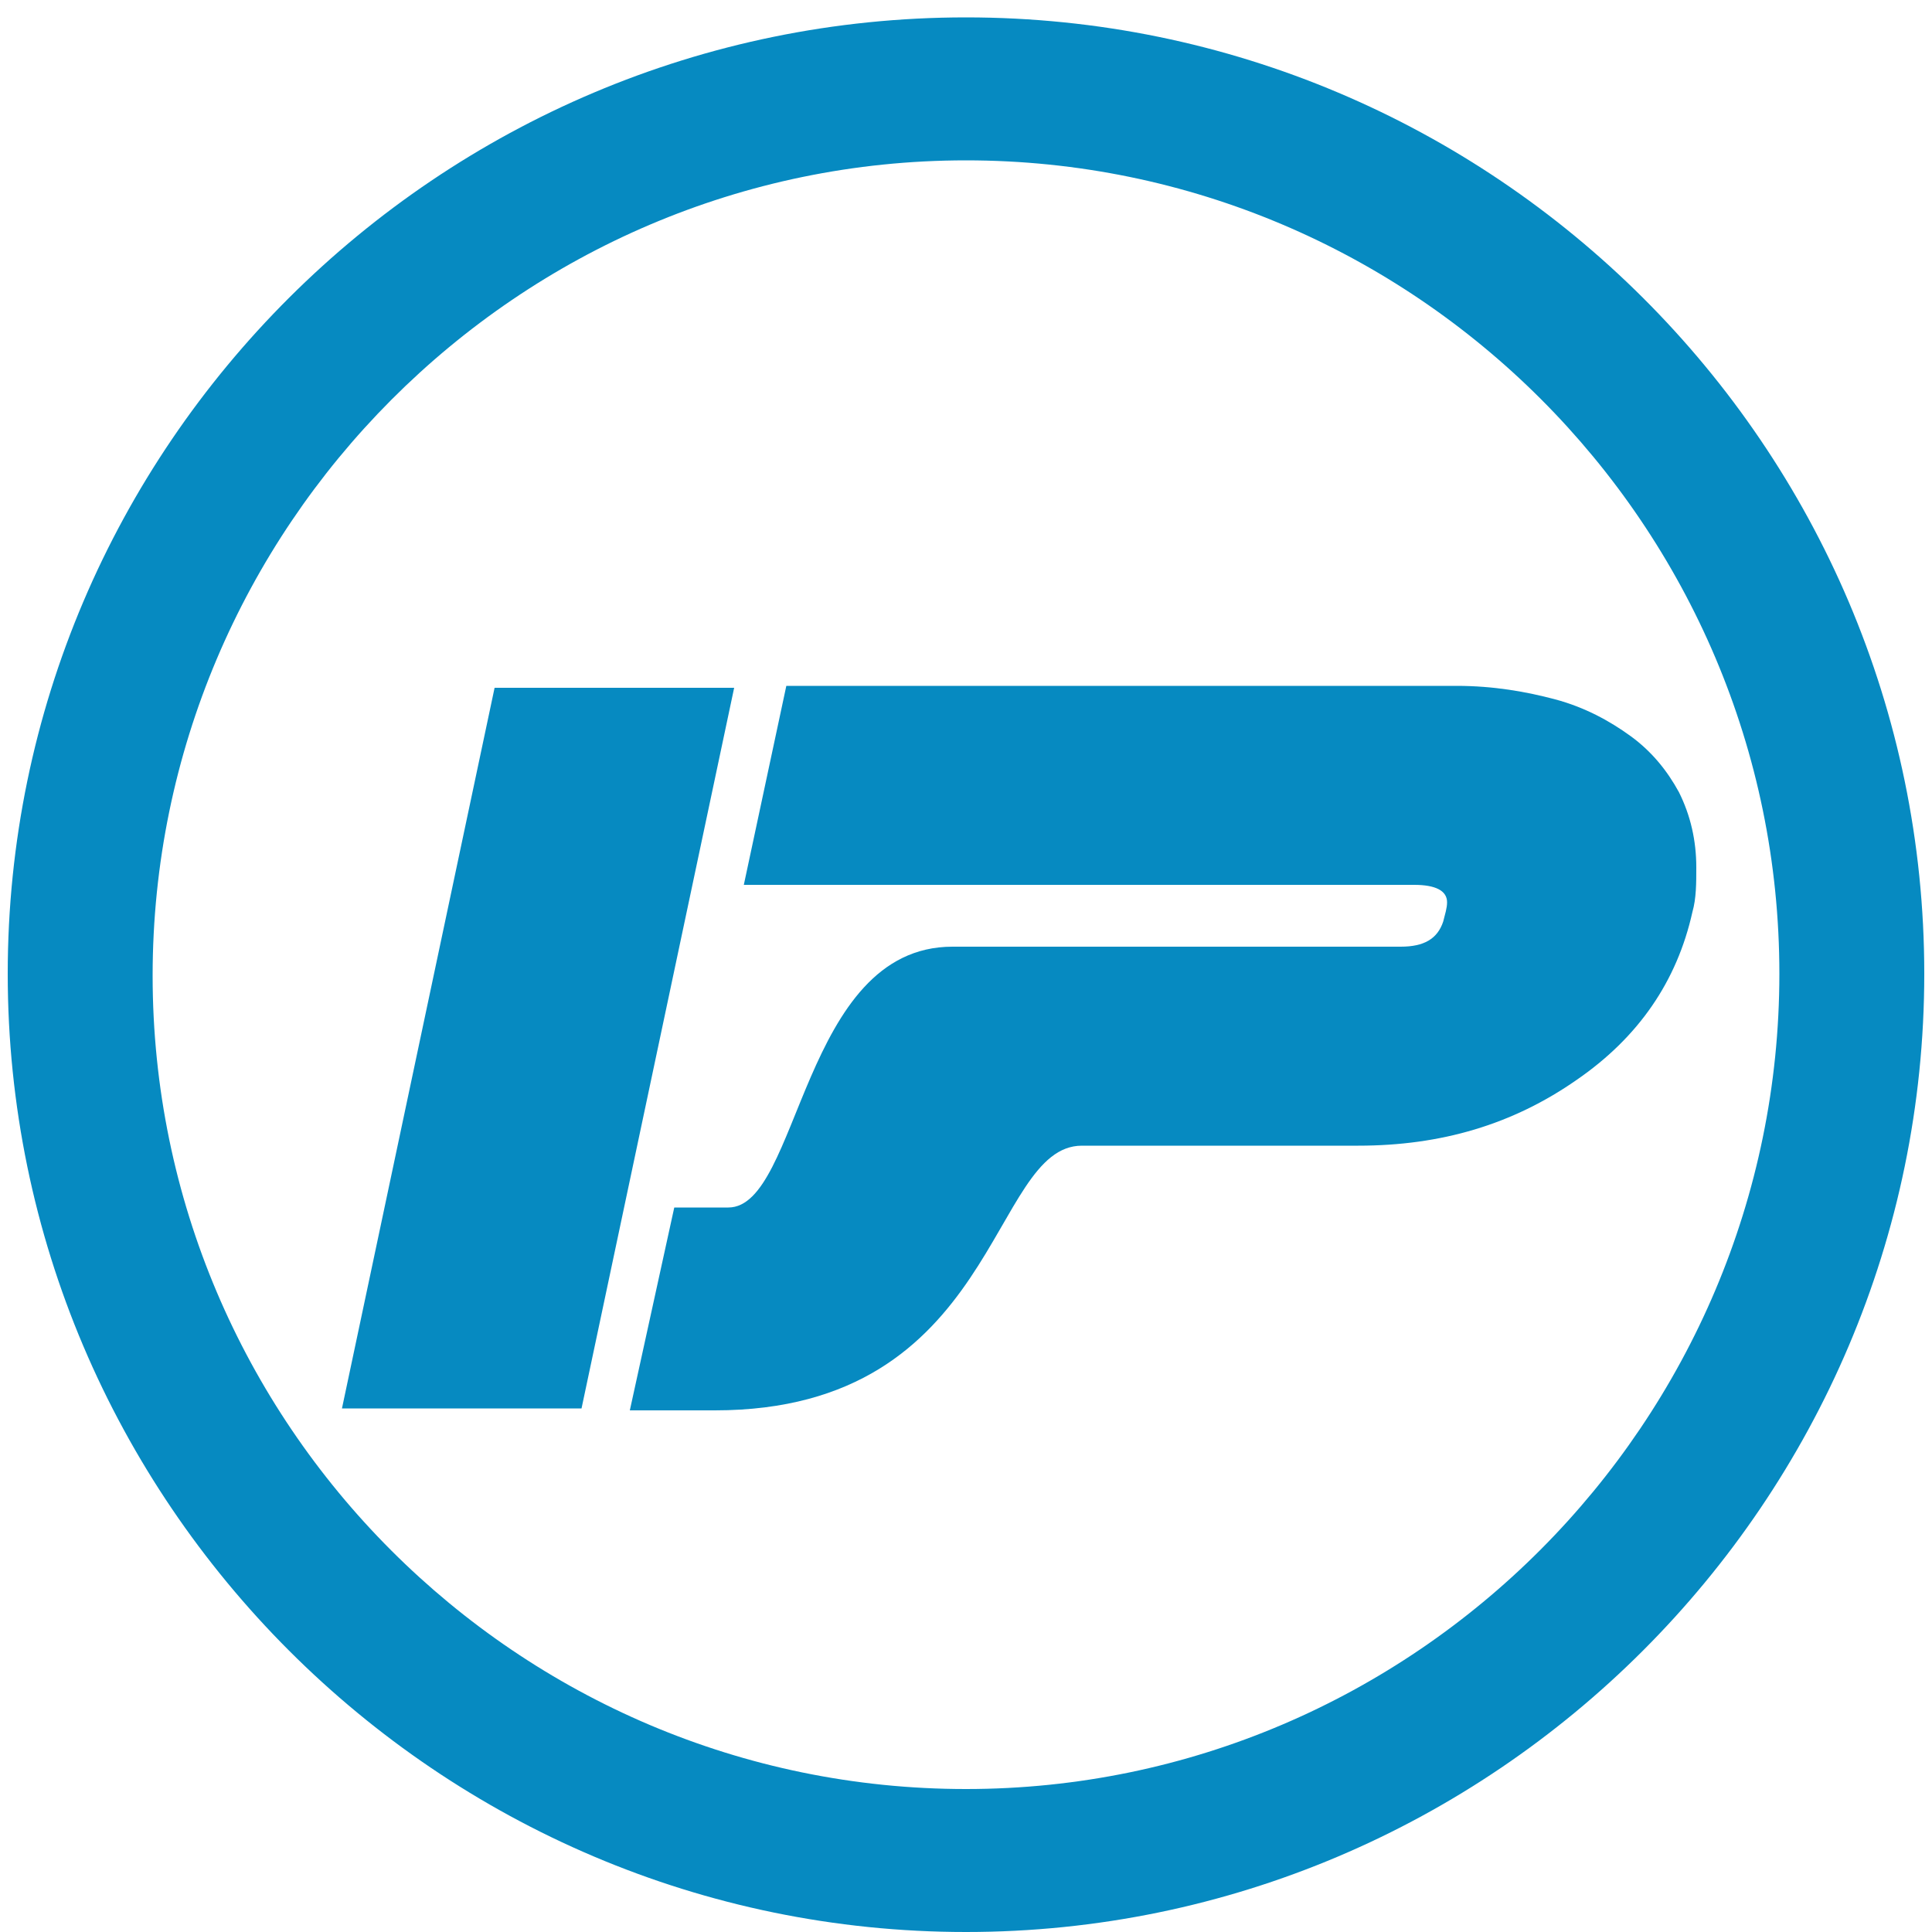
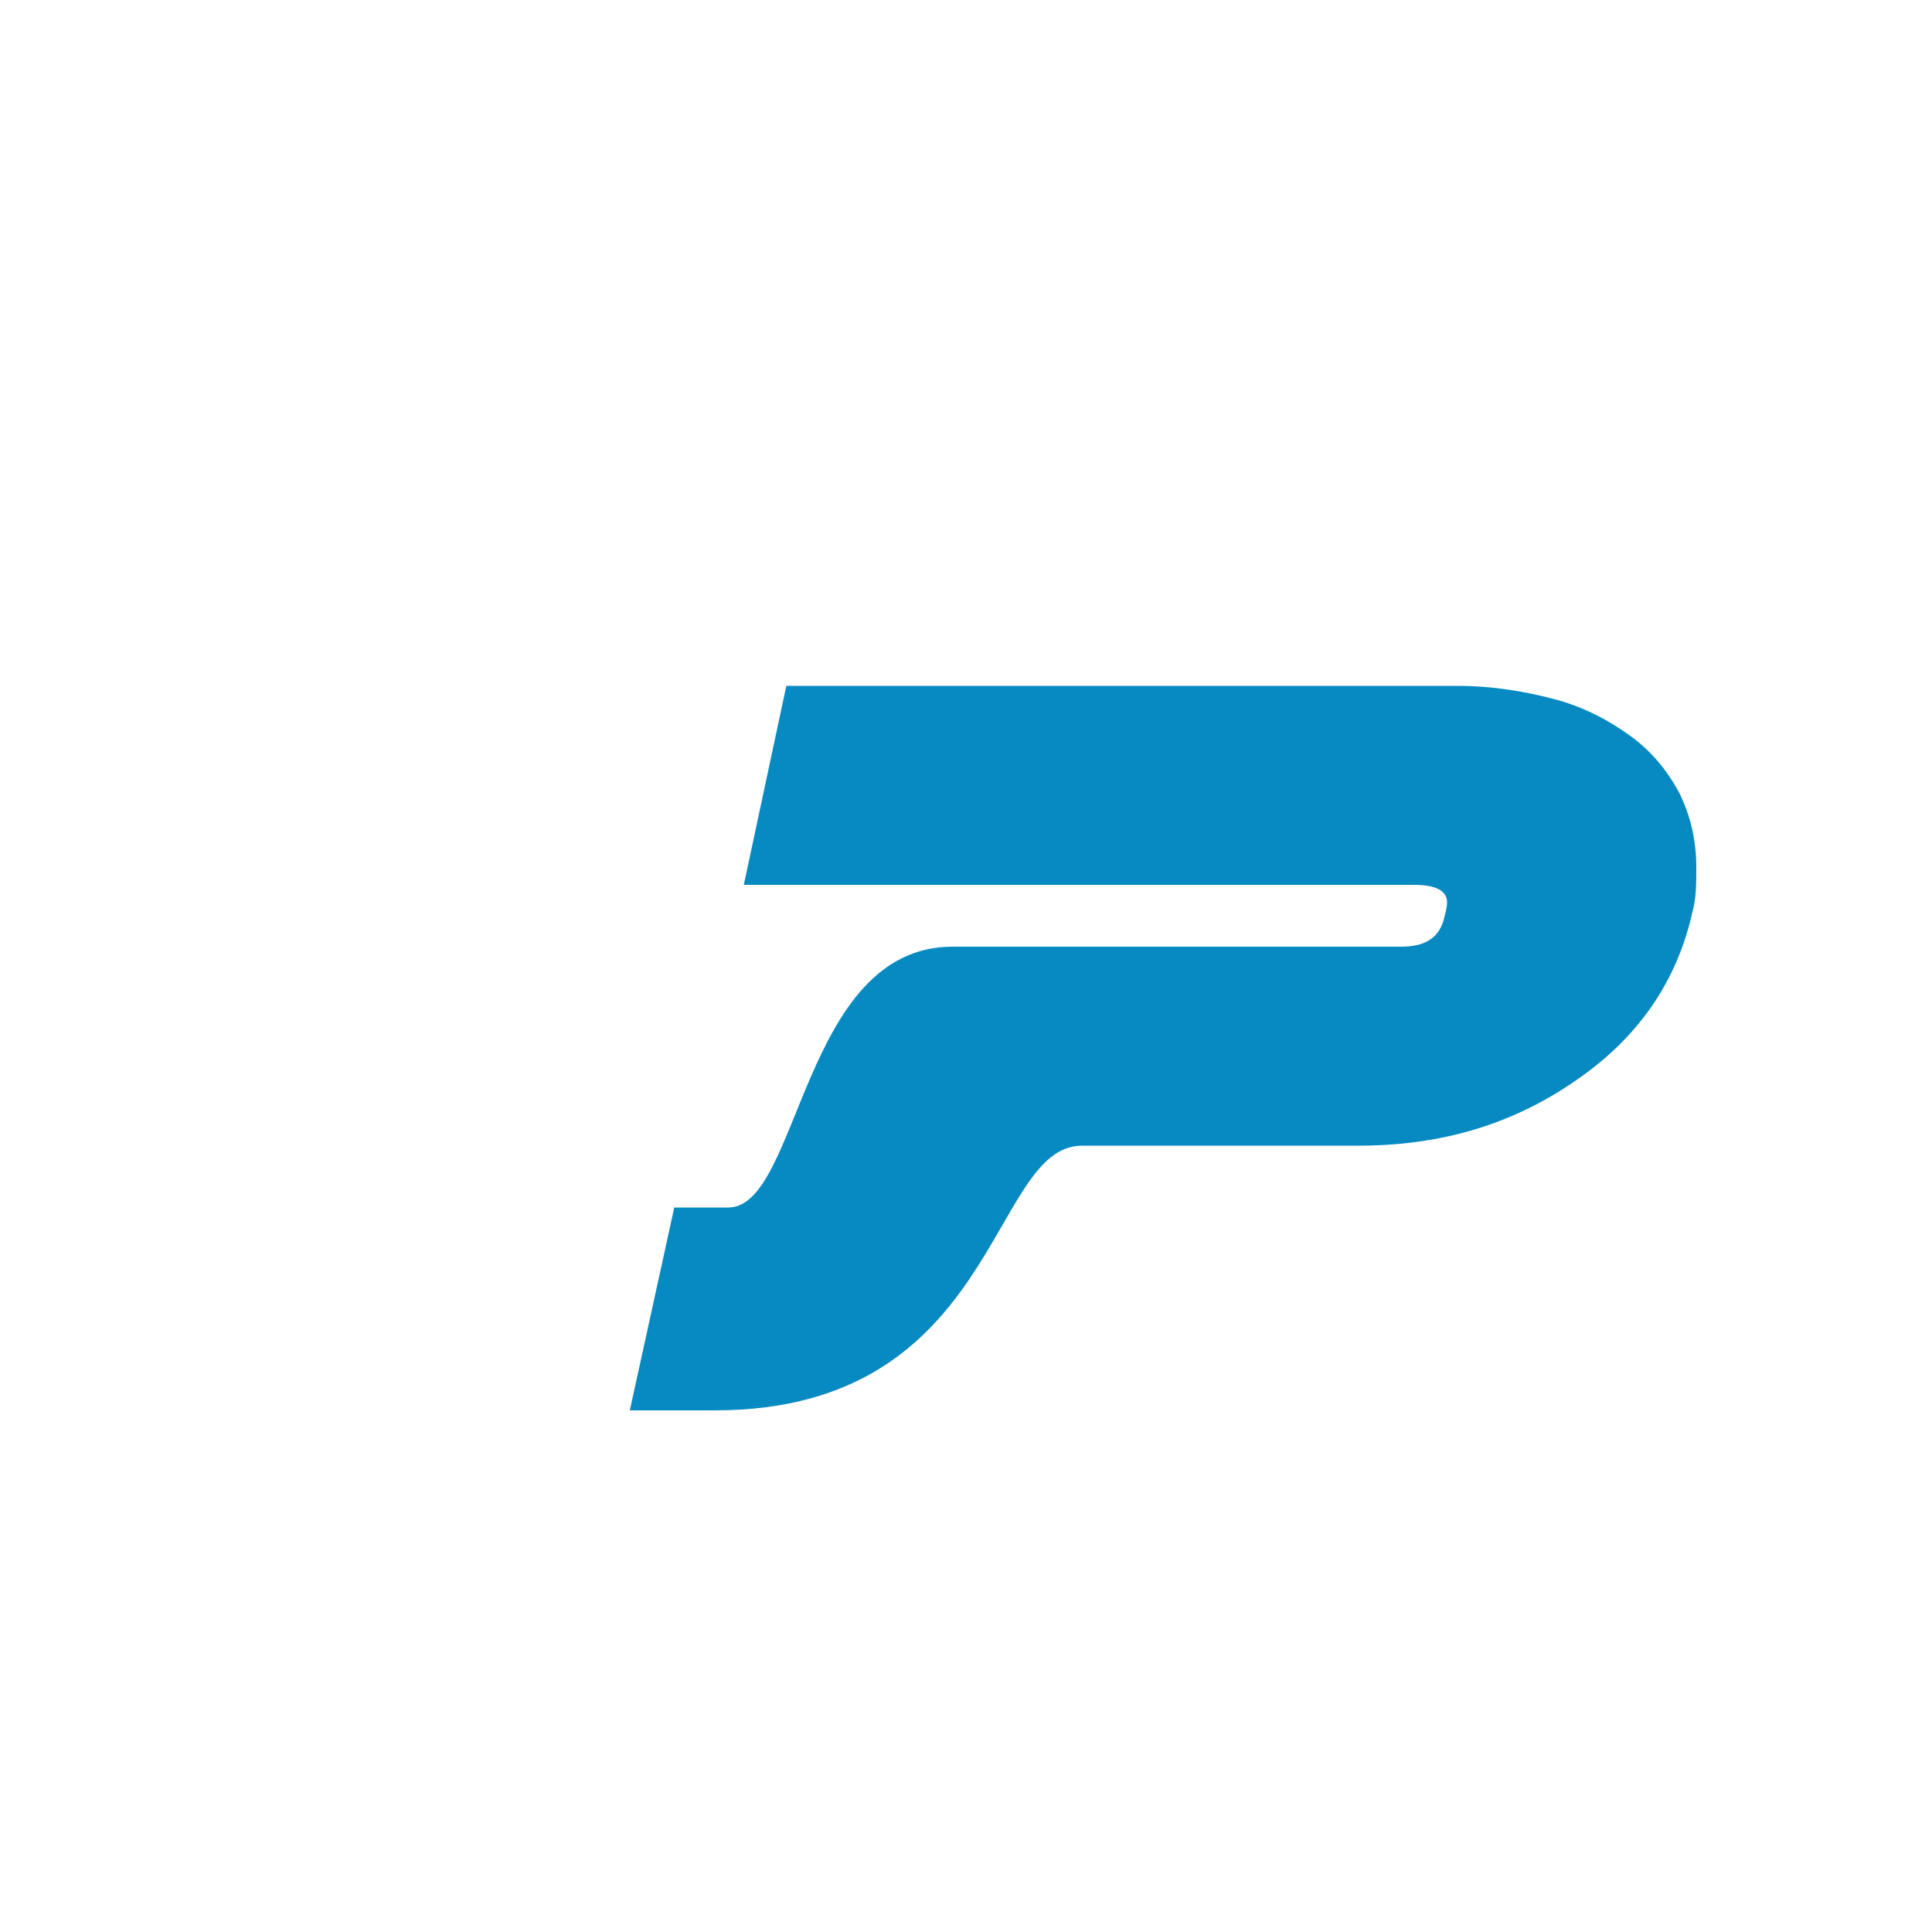
<svg xmlns="http://www.w3.org/2000/svg" version="1.1" id="Layer_1" x="0px" y="0px" viewBox="0 0 100 100" style="enable-background:new 0 0 100 100;" xml:space="preserve">
  <style type="text/css">
	.st0{fill-rule:evenodd;clip-rule:evenodd;fill:#068AC1;}
</style>
  <g>
    <g>
-       <path class="st0" d="M50,0.9C22.7,0.9,0.4,23.1,0.4,50.4C0.4,77.7,22.7,100,50,100c27.3,0,49.6-22.3,49.6-49.6    C99.6,23.1,77.3,0.9,50,0.9z M50,92.6c-23.2,0-42.1-18.9-42.1-42.1S26.8,8.3,50,8.3c23.2,0,42.1,18.9,42.1,42.1S73.2,92.6,50,92.6    z" />
-       <polygon class="st0" points="30.1,72.9 38,35.6 25.6,35.6 17.7,72.9   " />
      <path class="st0" d="M74.9,46.7c0,0.3-0.1,0.6-0.2,1c-0.3,0.9-1,1.3-2.2,1.3H49.3c-7.8,0-7.9,13.5-11.6,13.5h-2.8L32.6,73    c5.9,0,2.2,0,4.4,0c14.7,0,14.2-13.7,19-13.7c0.4,0,13.3,0,13.6,0h0.7c4.3,0,8-1.1,11.3-3.4c3.2-2.2,5.2-5.1,6-8.7    c0.2-0.7,0.2-1.5,0.2-2.3c0-1.4-0.3-2.7-0.9-3.9c-0.6-1.1-1.4-2.1-2.5-2.9c-1.1-0.8-2.4-1.5-3.9-1.9c-1.5-0.4-3.2-0.7-5.1-0.7    H40.7l-2.2,10.3h34.7C74.3,45.8,74.9,46.1,74.9,46.7" />
    </g>
  </g>
</svg>